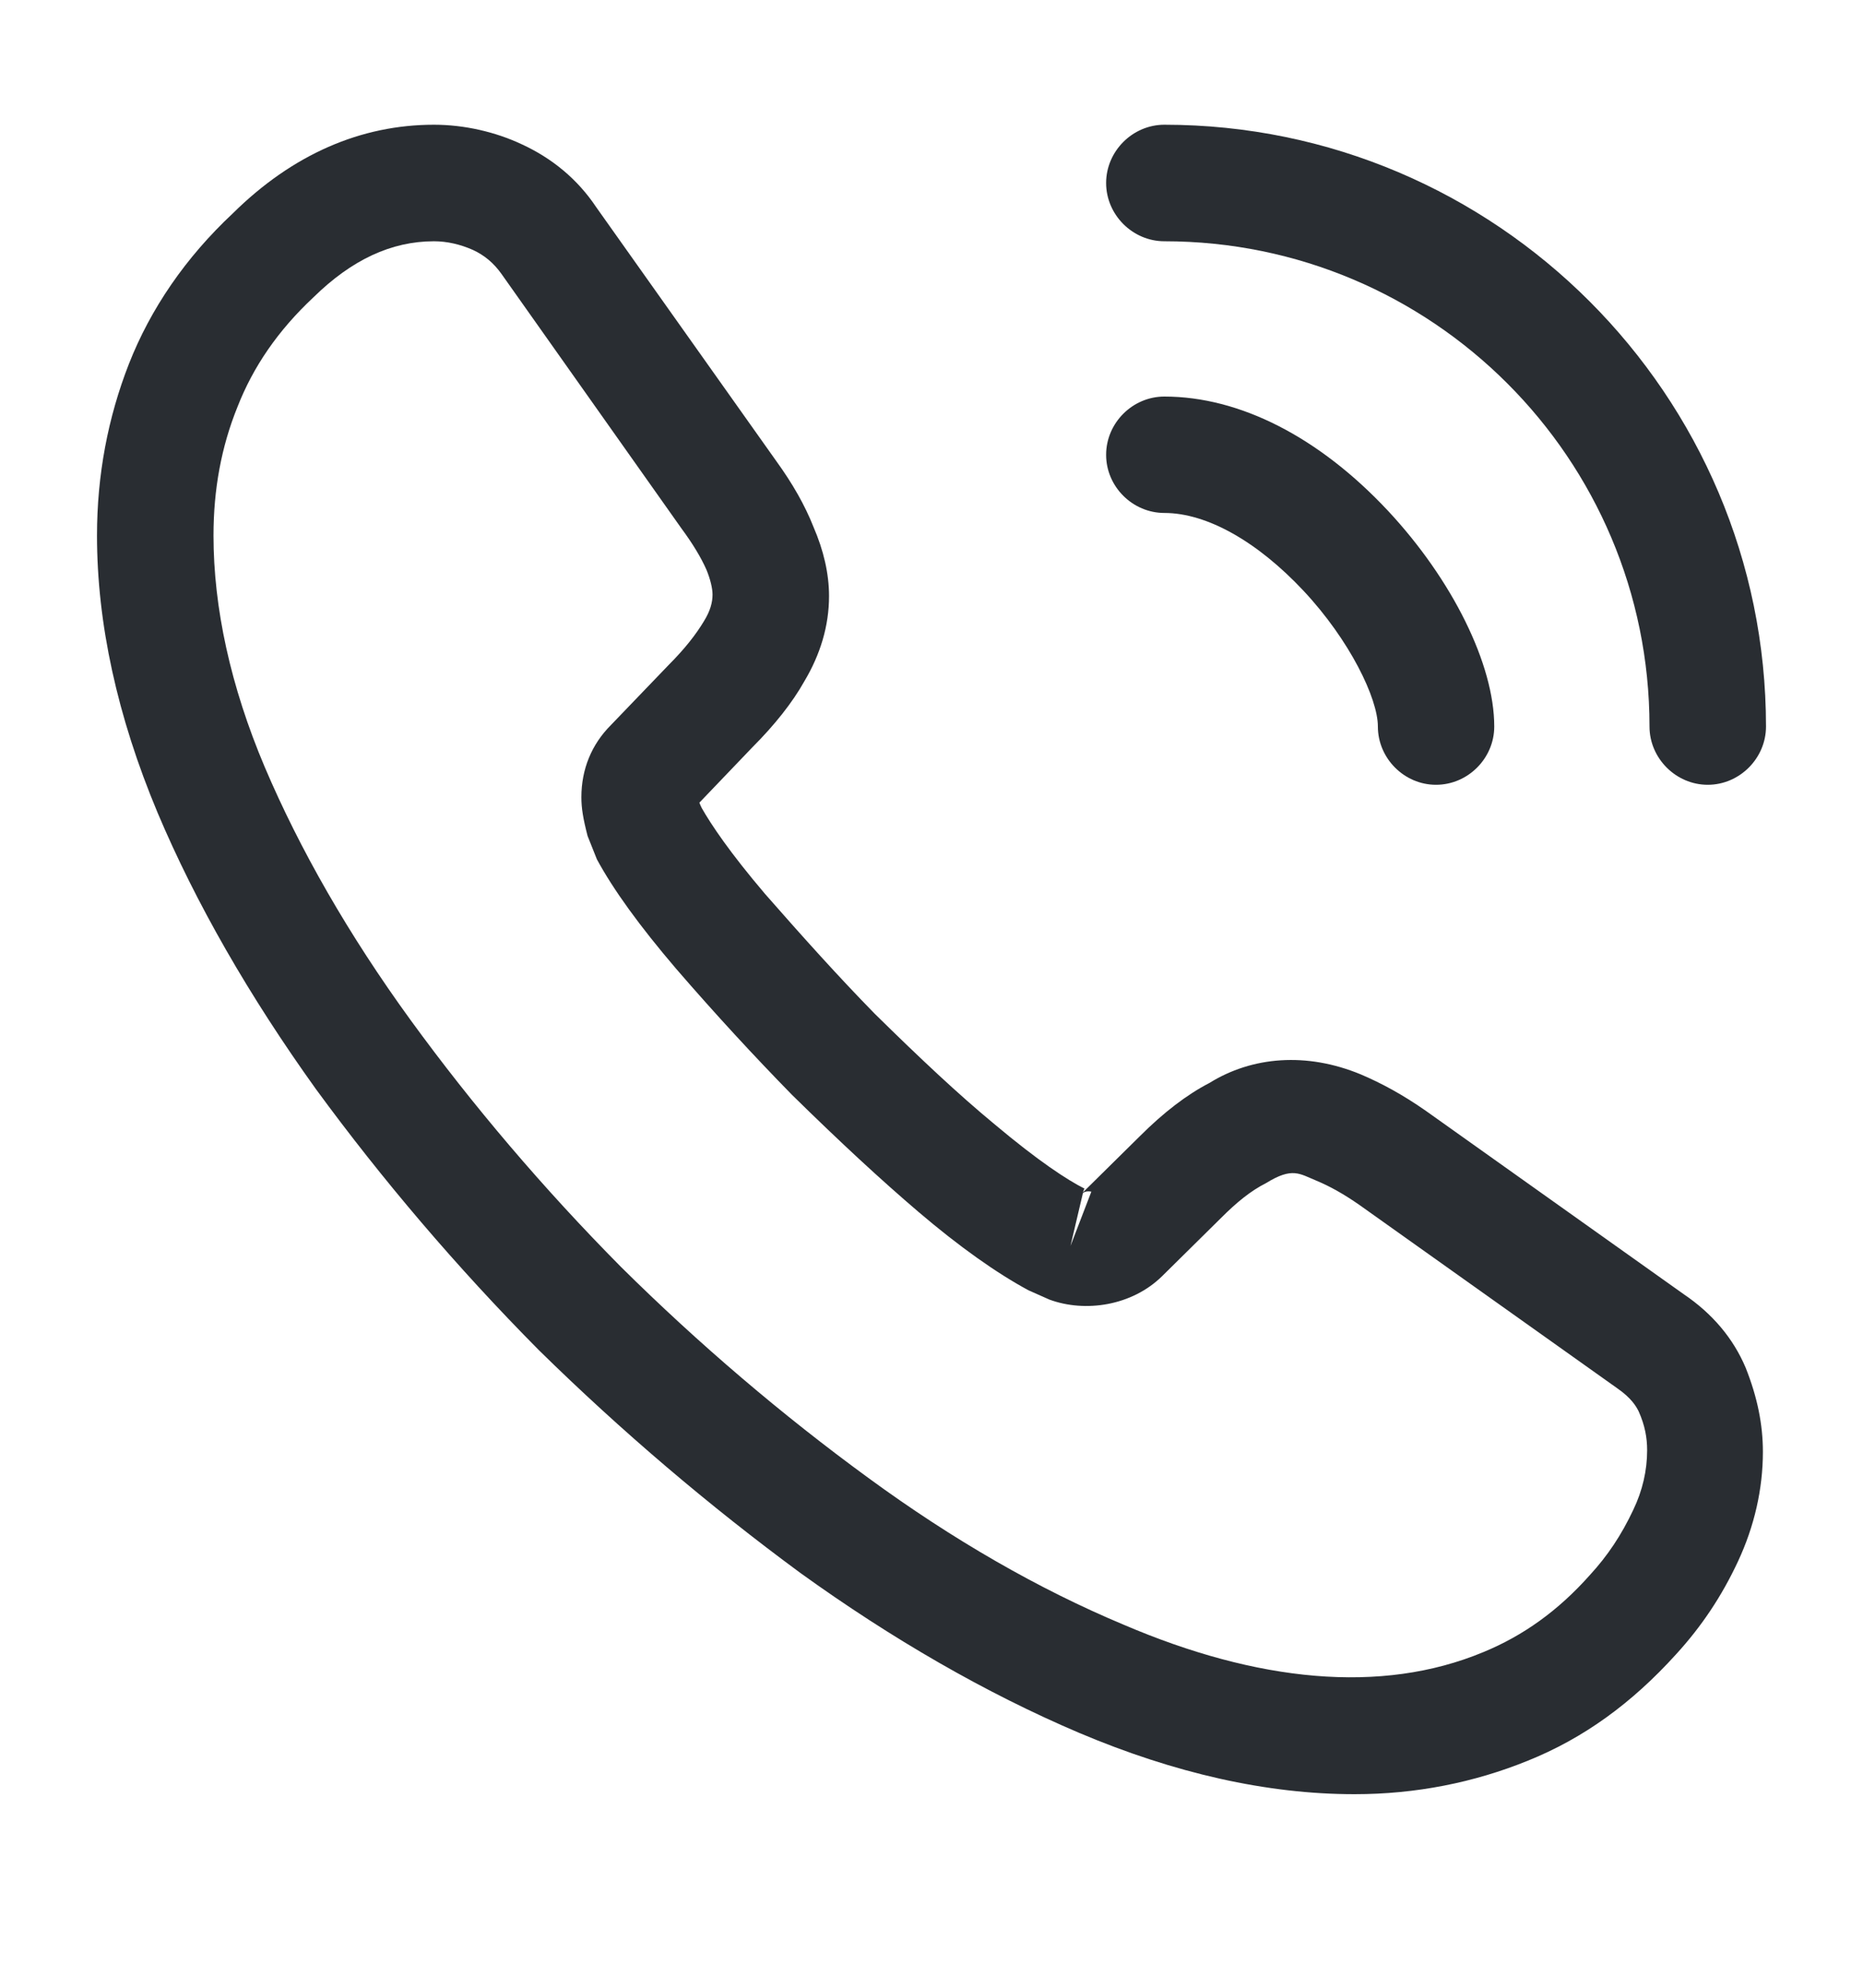
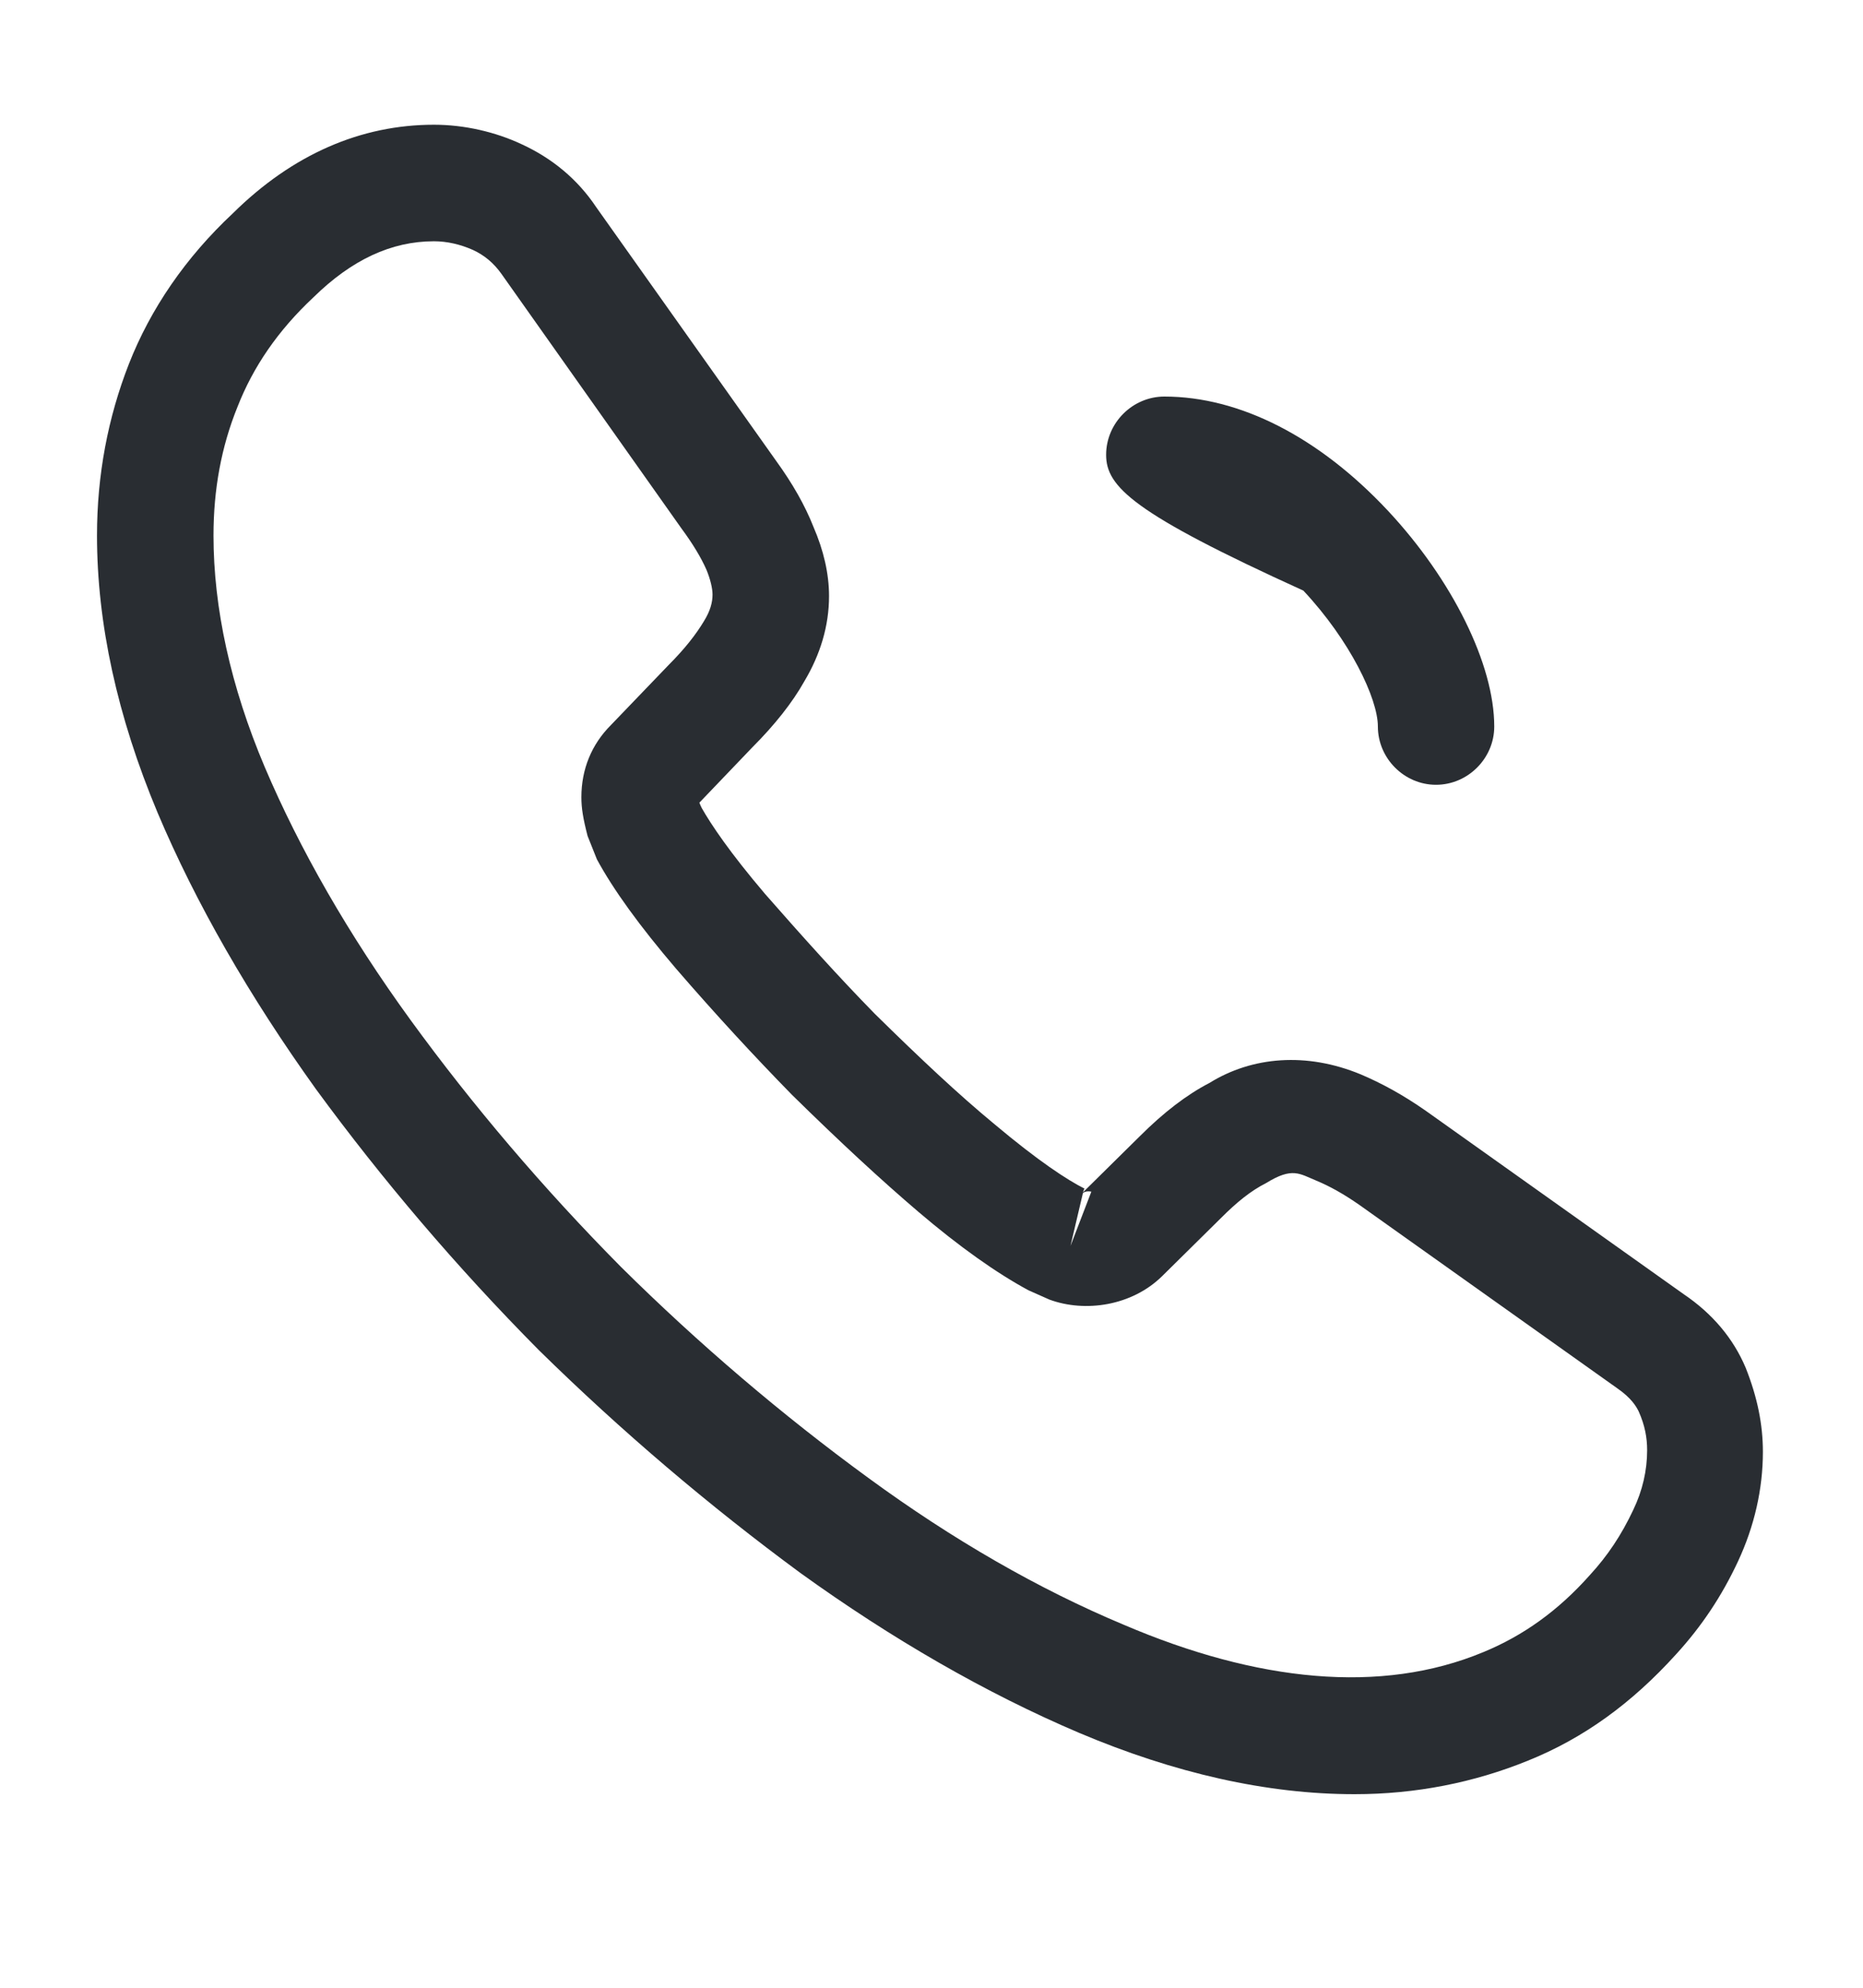
<svg xmlns="http://www.w3.org/2000/svg" width="15" height="16" viewBox="0 0 15 16" fill="none">
  <path d="M10.906 14.442C10.2 14.442 9.456 14.273 8.688 13.948C7.938 13.629 7.181 13.192 6.444 12.661C5.713 12.123 5.006 11.523 4.338 10.867C3.675 10.198 3.075 9.492 2.544 8.767C2.006 8.017 1.575 7.267 1.269 6.542C0.944 5.767 0.781 5.017 0.781 4.311C0.781 3.823 0.869 3.361 1.038 2.929C1.212 2.486 1.494 2.073 1.875 1.717C2.356 1.242 2.906 1.004 3.494 1.004C3.737 1.004 3.987 1.061 4.2 1.161C4.444 1.273 4.65 1.442 4.8 1.667L6.25 3.711C6.381 3.892 6.481 4.067 6.55 4.242C6.631 4.429 6.675 4.617 6.675 4.798C6.675 5.036 6.606 5.267 6.475 5.486C6.381 5.654 6.237 5.836 6.056 6.017L5.631 6.461C5.638 6.479 5.644 6.492 5.65 6.504C5.725 6.636 5.875 6.861 6.162 7.198C6.469 7.548 6.756 7.867 7.044 8.161C7.412 8.523 7.719 8.811 8.006 9.048C8.363 9.348 8.594 9.498 8.731 9.567L8.719 9.598L9.175 9.148C9.369 8.954 9.556 8.811 9.738 8.717C10.081 8.504 10.519 8.467 10.956 8.648C11.119 8.717 11.294 8.811 11.481 8.942L13.556 10.417C13.787 10.573 13.956 10.773 14.056 11.011C14.15 11.248 14.194 11.467 14.194 11.686C14.194 11.986 14.125 12.286 13.994 12.567C13.863 12.848 13.7 13.092 13.494 13.317C13.137 13.711 12.75 13.992 12.3 14.173C11.869 14.348 11.4 14.442 10.906 14.442ZM3.494 1.942C3.15 1.942 2.831 2.092 2.525 2.392C2.237 2.661 2.038 2.954 1.913 3.273C1.781 3.598 1.719 3.942 1.719 4.311C1.719 4.892 1.856 5.523 2.131 6.173C2.413 6.836 2.806 7.523 3.306 8.211C3.806 8.898 4.375 9.567 5 10.198C5.625 10.817 6.3 11.392 6.994 11.898C7.669 12.392 8.363 12.792 9.05 13.079C10.119 13.536 11.119 13.642 11.944 13.298C12.262 13.167 12.544 12.967 12.8 12.679C12.944 12.523 13.056 12.354 13.15 12.154C13.225 11.998 13.262 11.836 13.262 11.673C13.262 11.573 13.244 11.473 13.194 11.361C13.175 11.323 13.137 11.254 13.019 11.173L10.944 9.698C10.819 9.611 10.706 9.548 10.6 9.504C10.463 9.448 10.406 9.392 10.194 9.523C10.069 9.586 9.956 9.679 9.831 9.804L9.356 10.273C9.113 10.511 8.738 10.567 8.45 10.461L8.281 10.386C8.025 10.248 7.725 10.036 7.394 9.754C7.094 9.498 6.769 9.198 6.375 8.811C6.069 8.498 5.763 8.167 5.444 7.798C5.15 7.454 4.938 7.161 4.806 6.917L4.731 6.729C4.694 6.586 4.681 6.504 4.681 6.417C4.681 6.192 4.763 5.992 4.919 5.836L5.388 5.348C5.513 5.223 5.606 5.104 5.669 4.998C5.719 4.917 5.737 4.848 5.737 4.786C5.737 4.736 5.719 4.661 5.688 4.586C5.644 4.486 5.575 4.373 5.487 4.254L4.037 2.204C3.975 2.117 3.9 2.054 3.806 2.011C3.706 1.967 3.6 1.942 3.494 1.942ZM8.719 9.604L8.619 10.029L8.787 9.592C8.756 9.586 8.731 9.592 8.719 9.604Z" fill="#292D32" />
-   <path d="M11.562 6.317C11.306 6.317 11.094 6.104 11.094 5.848C11.094 5.623 10.869 5.154 10.494 4.754C10.125 4.361 9.719 4.129 9.375 4.129C9.119 4.129 8.906 3.917 8.906 3.661C8.906 3.404 9.119 3.192 9.375 3.192C9.981 3.192 10.619 3.517 11.175 4.111C11.694 4.667 12.031 5.348 12.031 5.848C12.031 6.104 11.819 6.317 11.562 6.317Z" fill="#292D32" />
-   <path d="M13.75 6.317C13.494 6.317 13.281 6.104 13.281 5.848C13.281 3.692 11.531 1.942 9.375 1.942C9.119 1.942 8.906 1.729 8.906 1.473C8.906 1.217 9.119 1.004 9.375 1.004C12.044 1.004 14.219 3.179 14.219 5.848C14.219 6.104 14.006 6.317 13.75 6.317Z" fill="#292D32" />
+   <path d="M11.562 6.317C11.306 6.317 11.094 6.104 11.094 5.848C11.094 5.623 10.869 5.154 10.494 4.754C9.119 4.129 8.906 3.917 8.906 3.661C8.906 3.404 9.119 3.192 9.375 3.192C9.981 3.192 10.619 3.517 11.175 4.111C11.694 4.667 12.031 5.348 12.031 5.848C12.031 6.104 11.819 6.317 11.562 6.317Z" fill="#292D32" />
</svg>